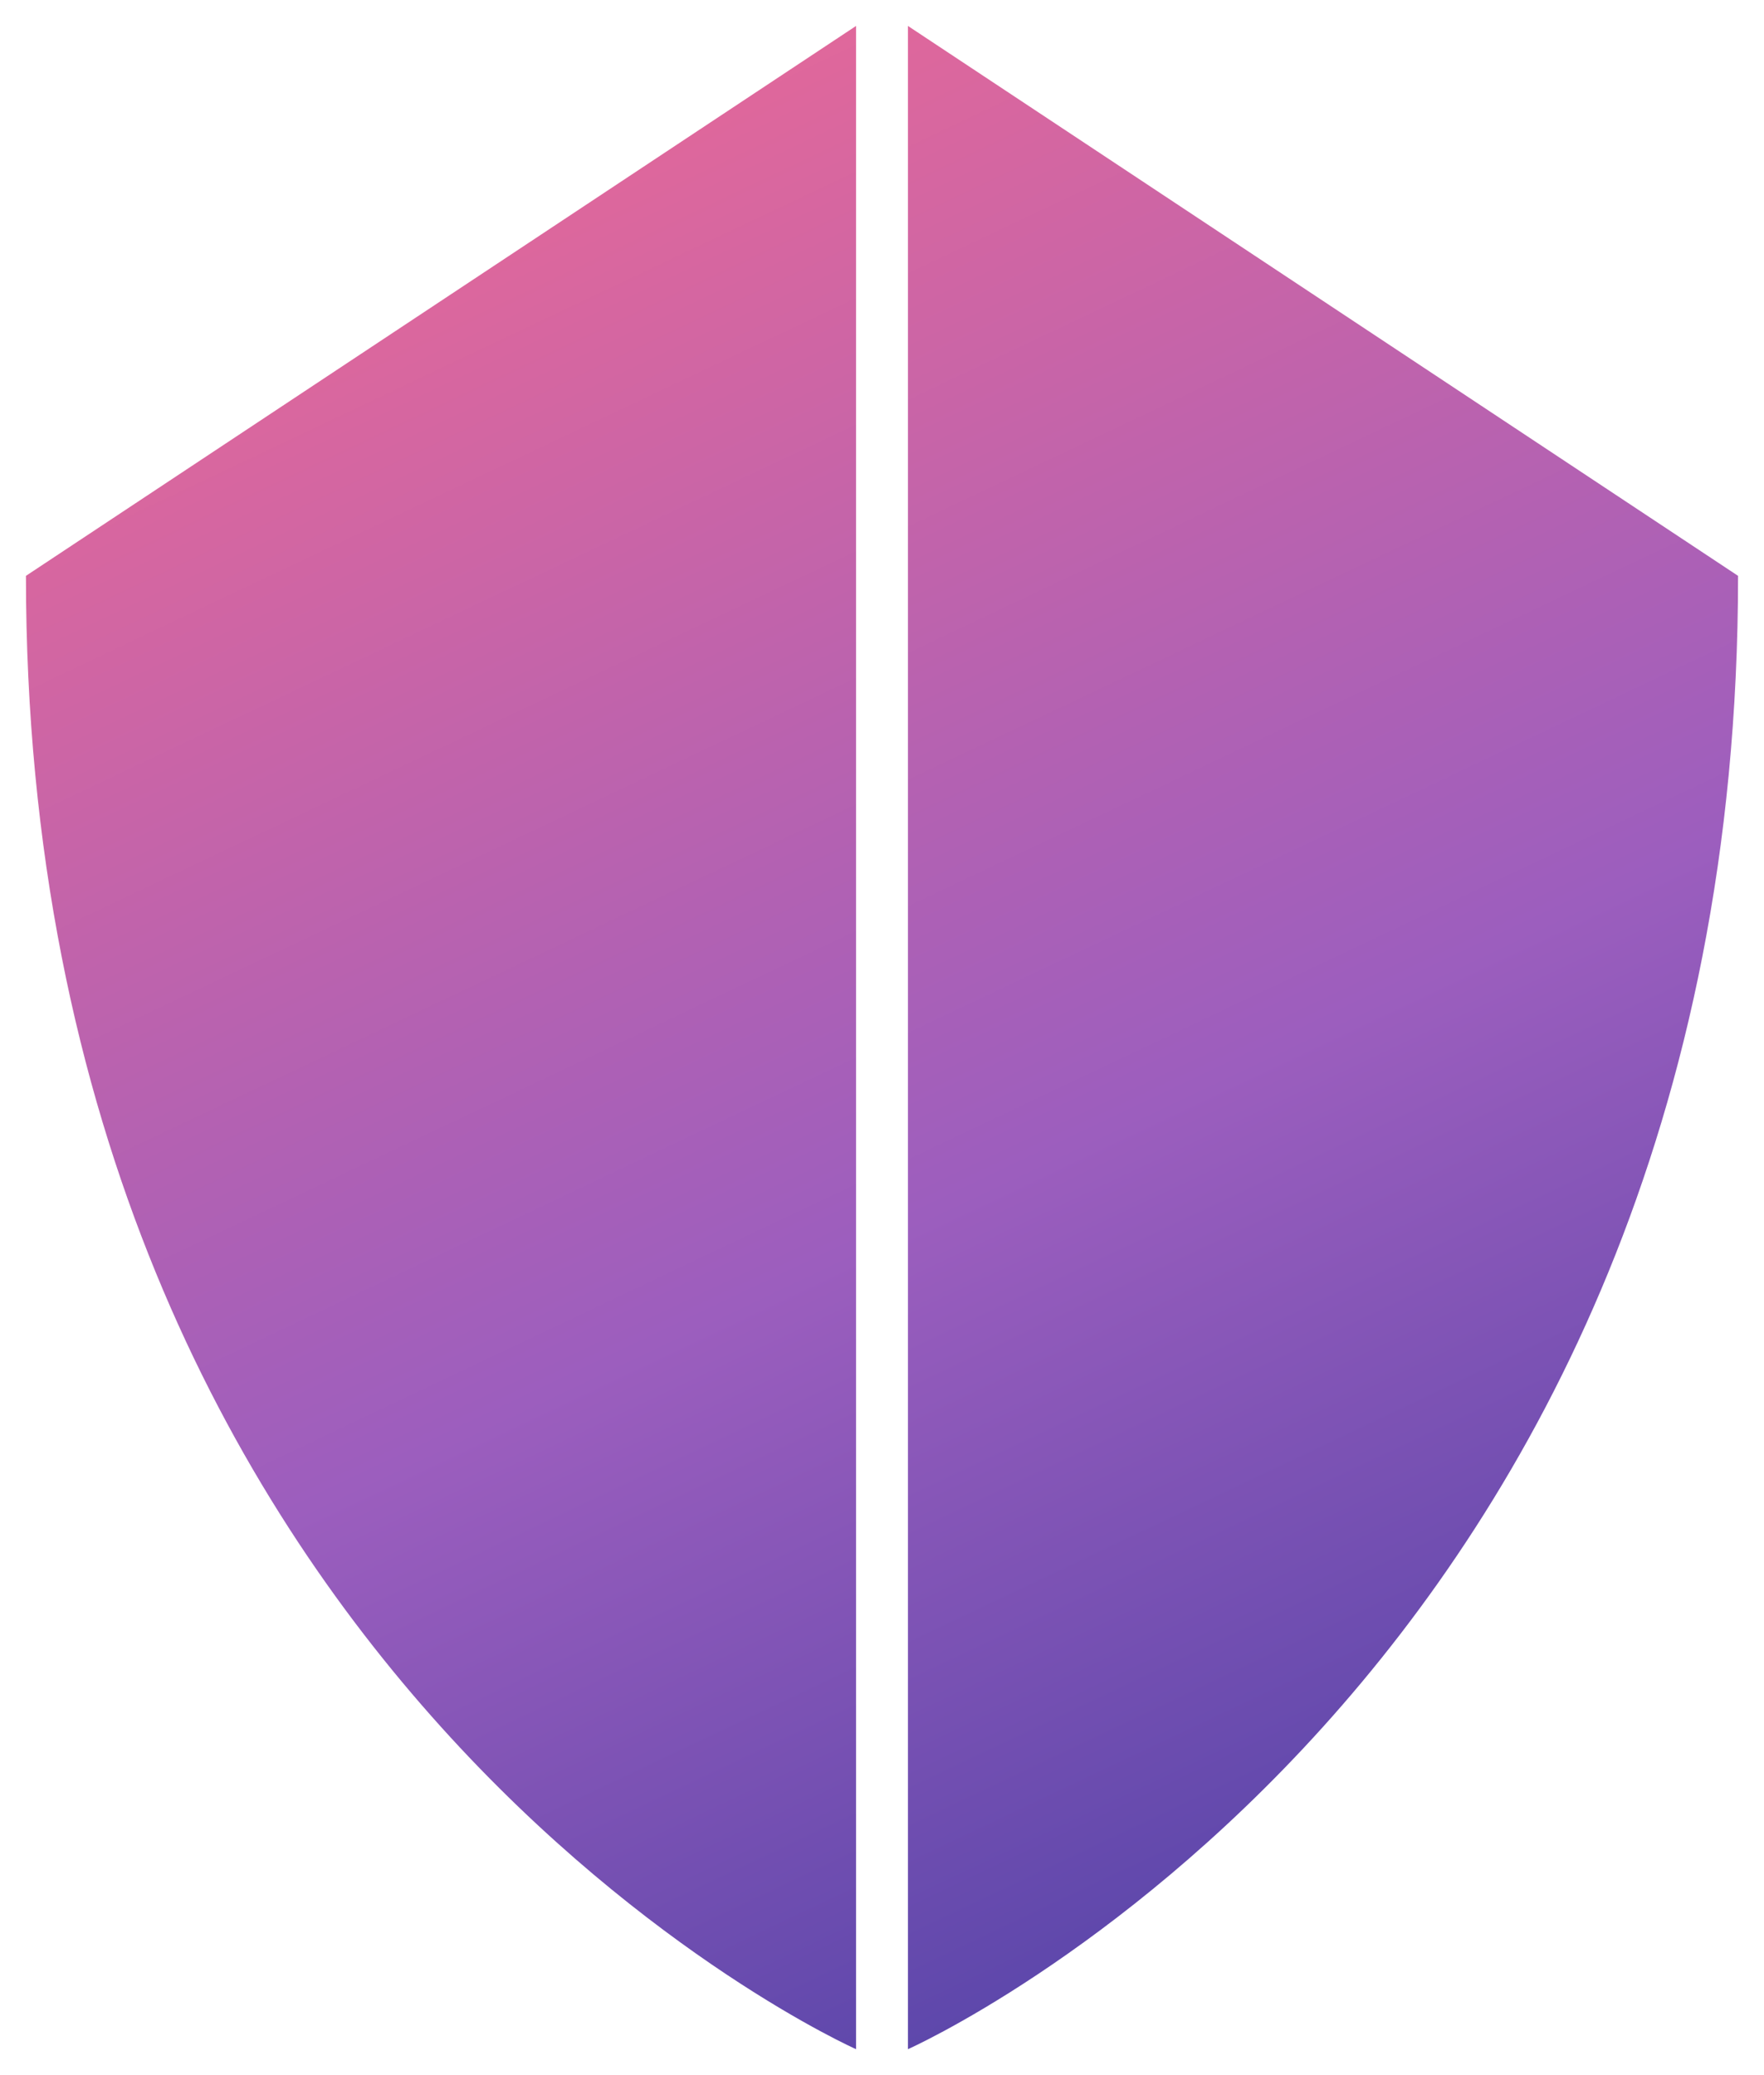
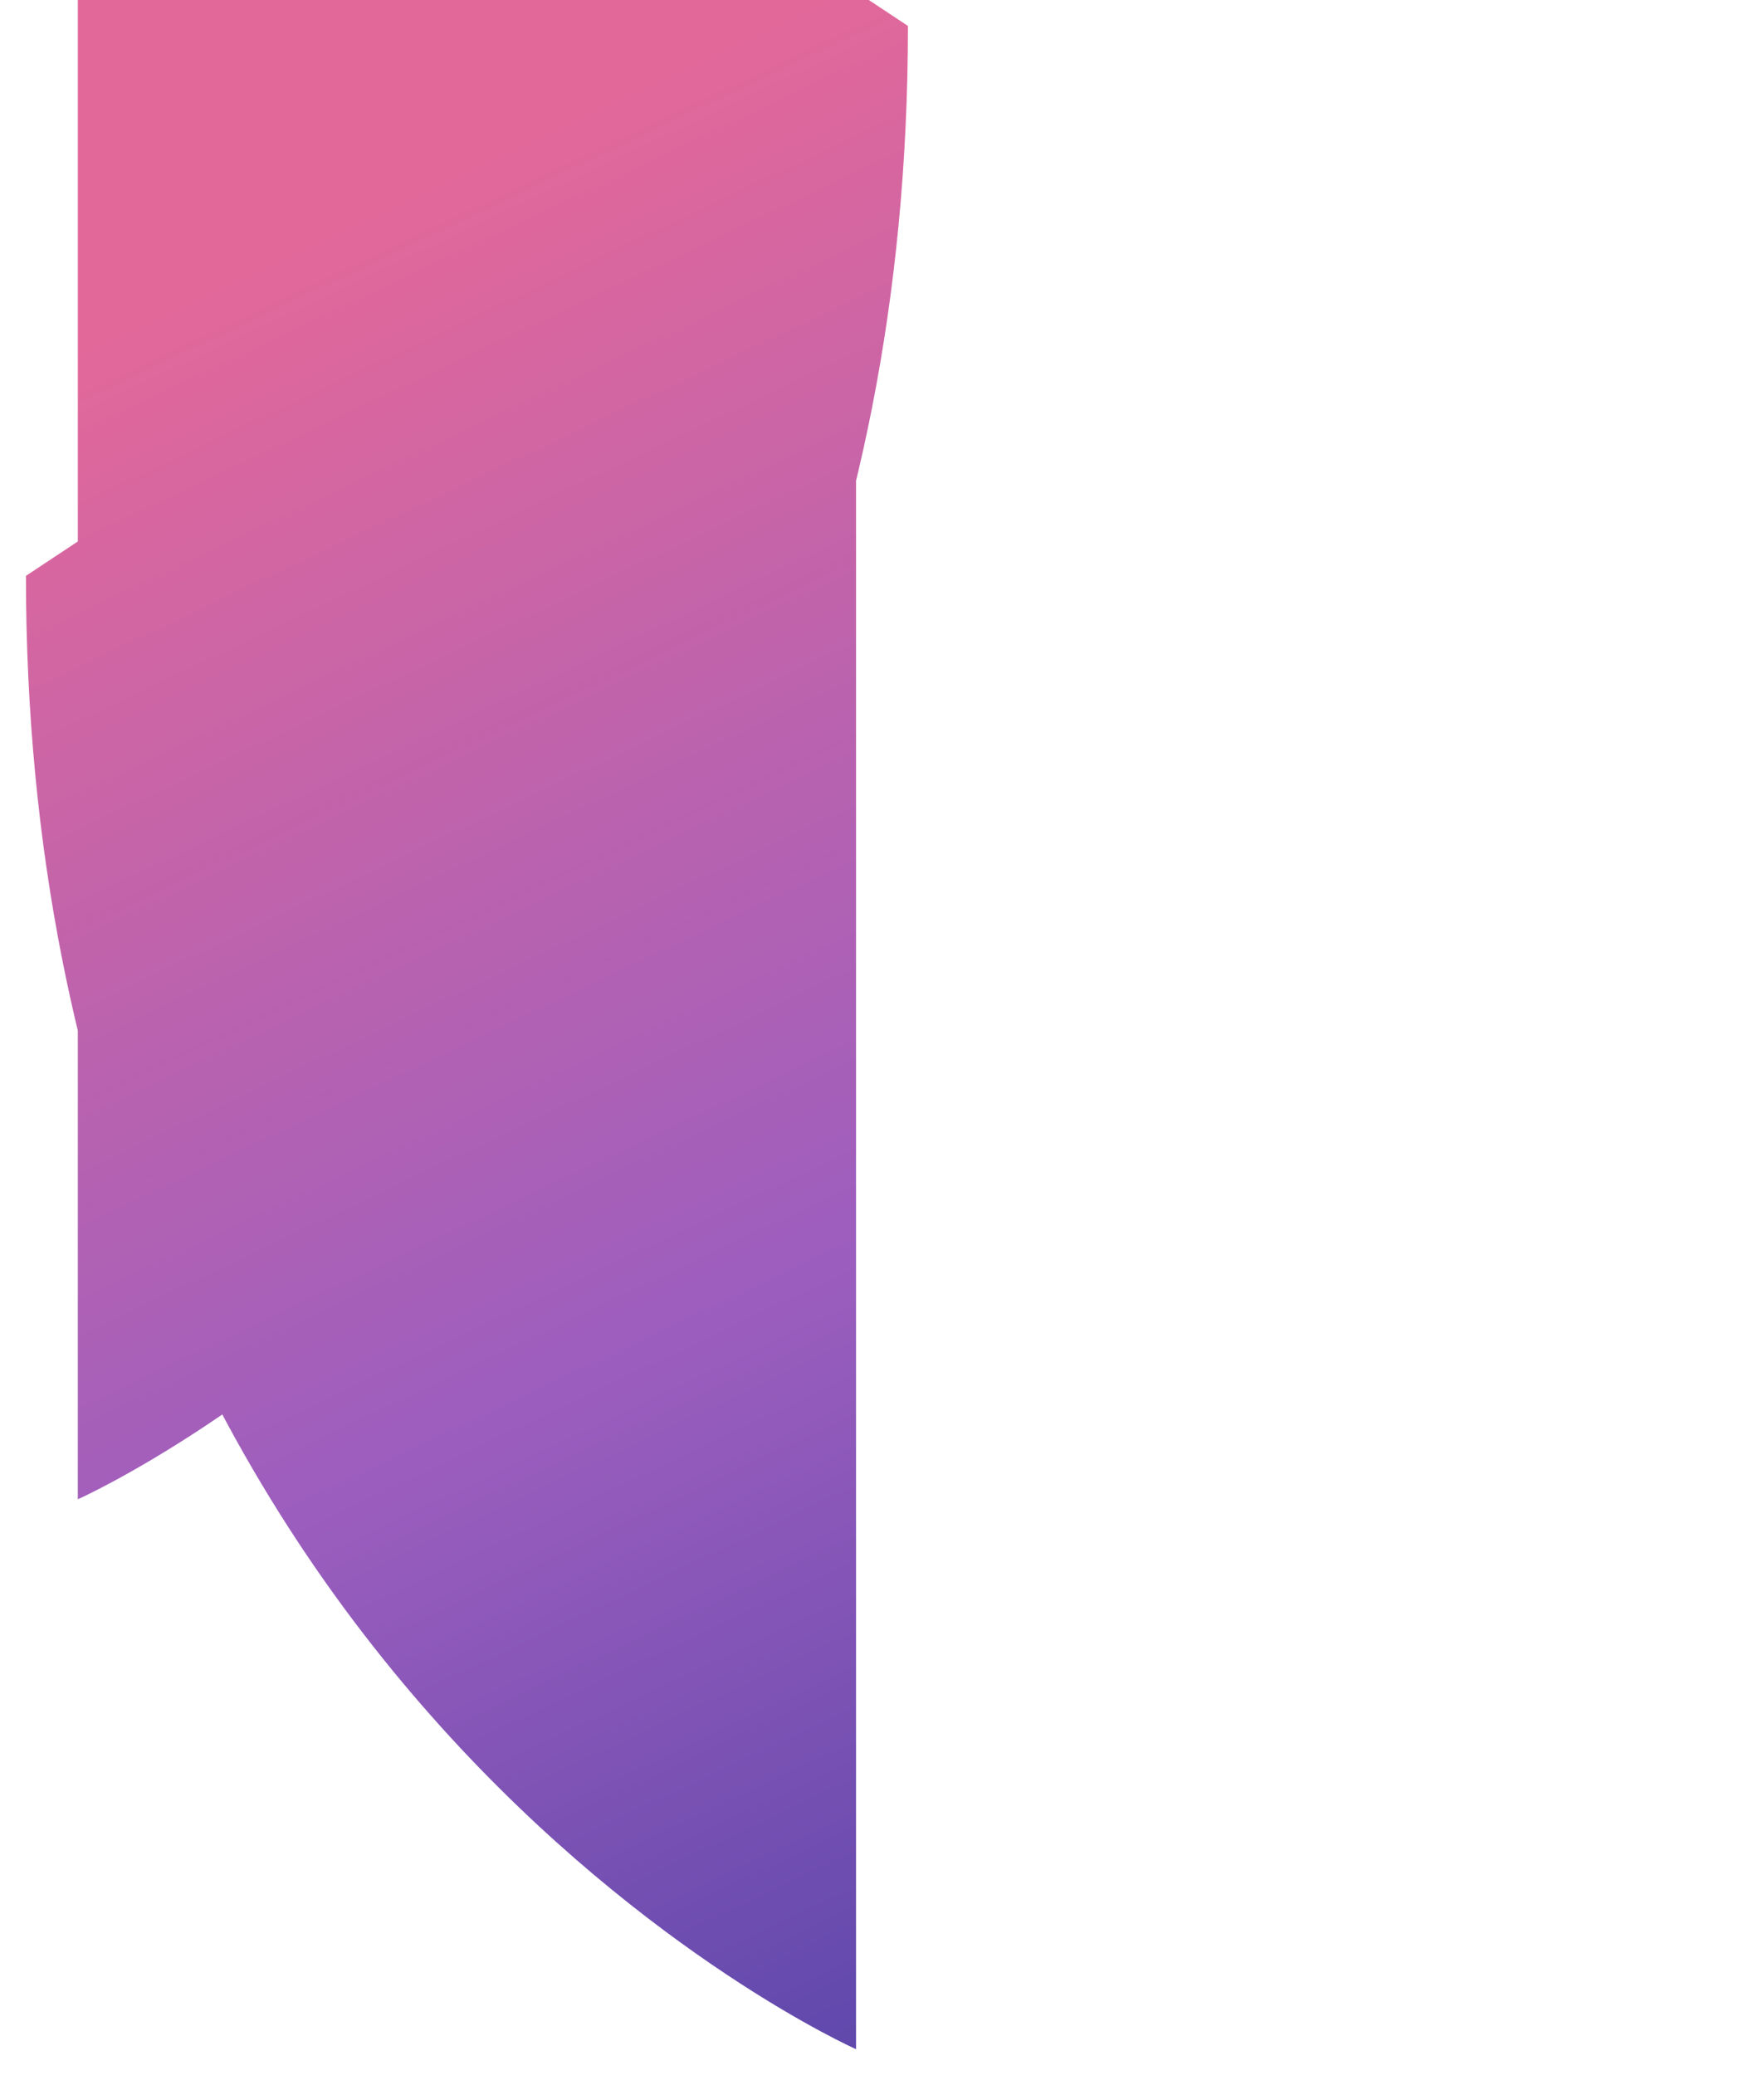
<svg xmlns="http://www.w3.org/2000/svg" version="1.2" viewBox="0 0 34 40" width="34" height="40">
  <title>Combined Shape</title>
  <defs>
    <linearGradient id="g1" x1="49.7" y1="44.9" x2="26.1" y2="-4.9" gradientUnits="userSpaceOnUse">
      <stop offset="0" stop-color="#0d2a93" />
      <stop offset=".6" stop-color="#9c5ebe" />
      <stop offset="1" stop-color="#e2689a" />
    </linearGradient>
  </defs>
  <style>
		.s0 { fill: url(#g1) } 
	</style>
-   <path id="Combined Shape" class="s0" d="m17.5 0.5l16 10.6c0 21.3-16 28.4-16 28.4c0 0 0-39 0-39zm-17 10.6l16-10.6v39c0 0-16-7.1-16-28.4z" />
+   <path id="Combined Shape" class="s0" d="m17.5 0.5c0 21.3-16 28.4-16 28.4c0 0 0-39 0-39zm-17 10.6l16-10.6v39c0 0-16-7.1-16-28.4z" />
</svg>